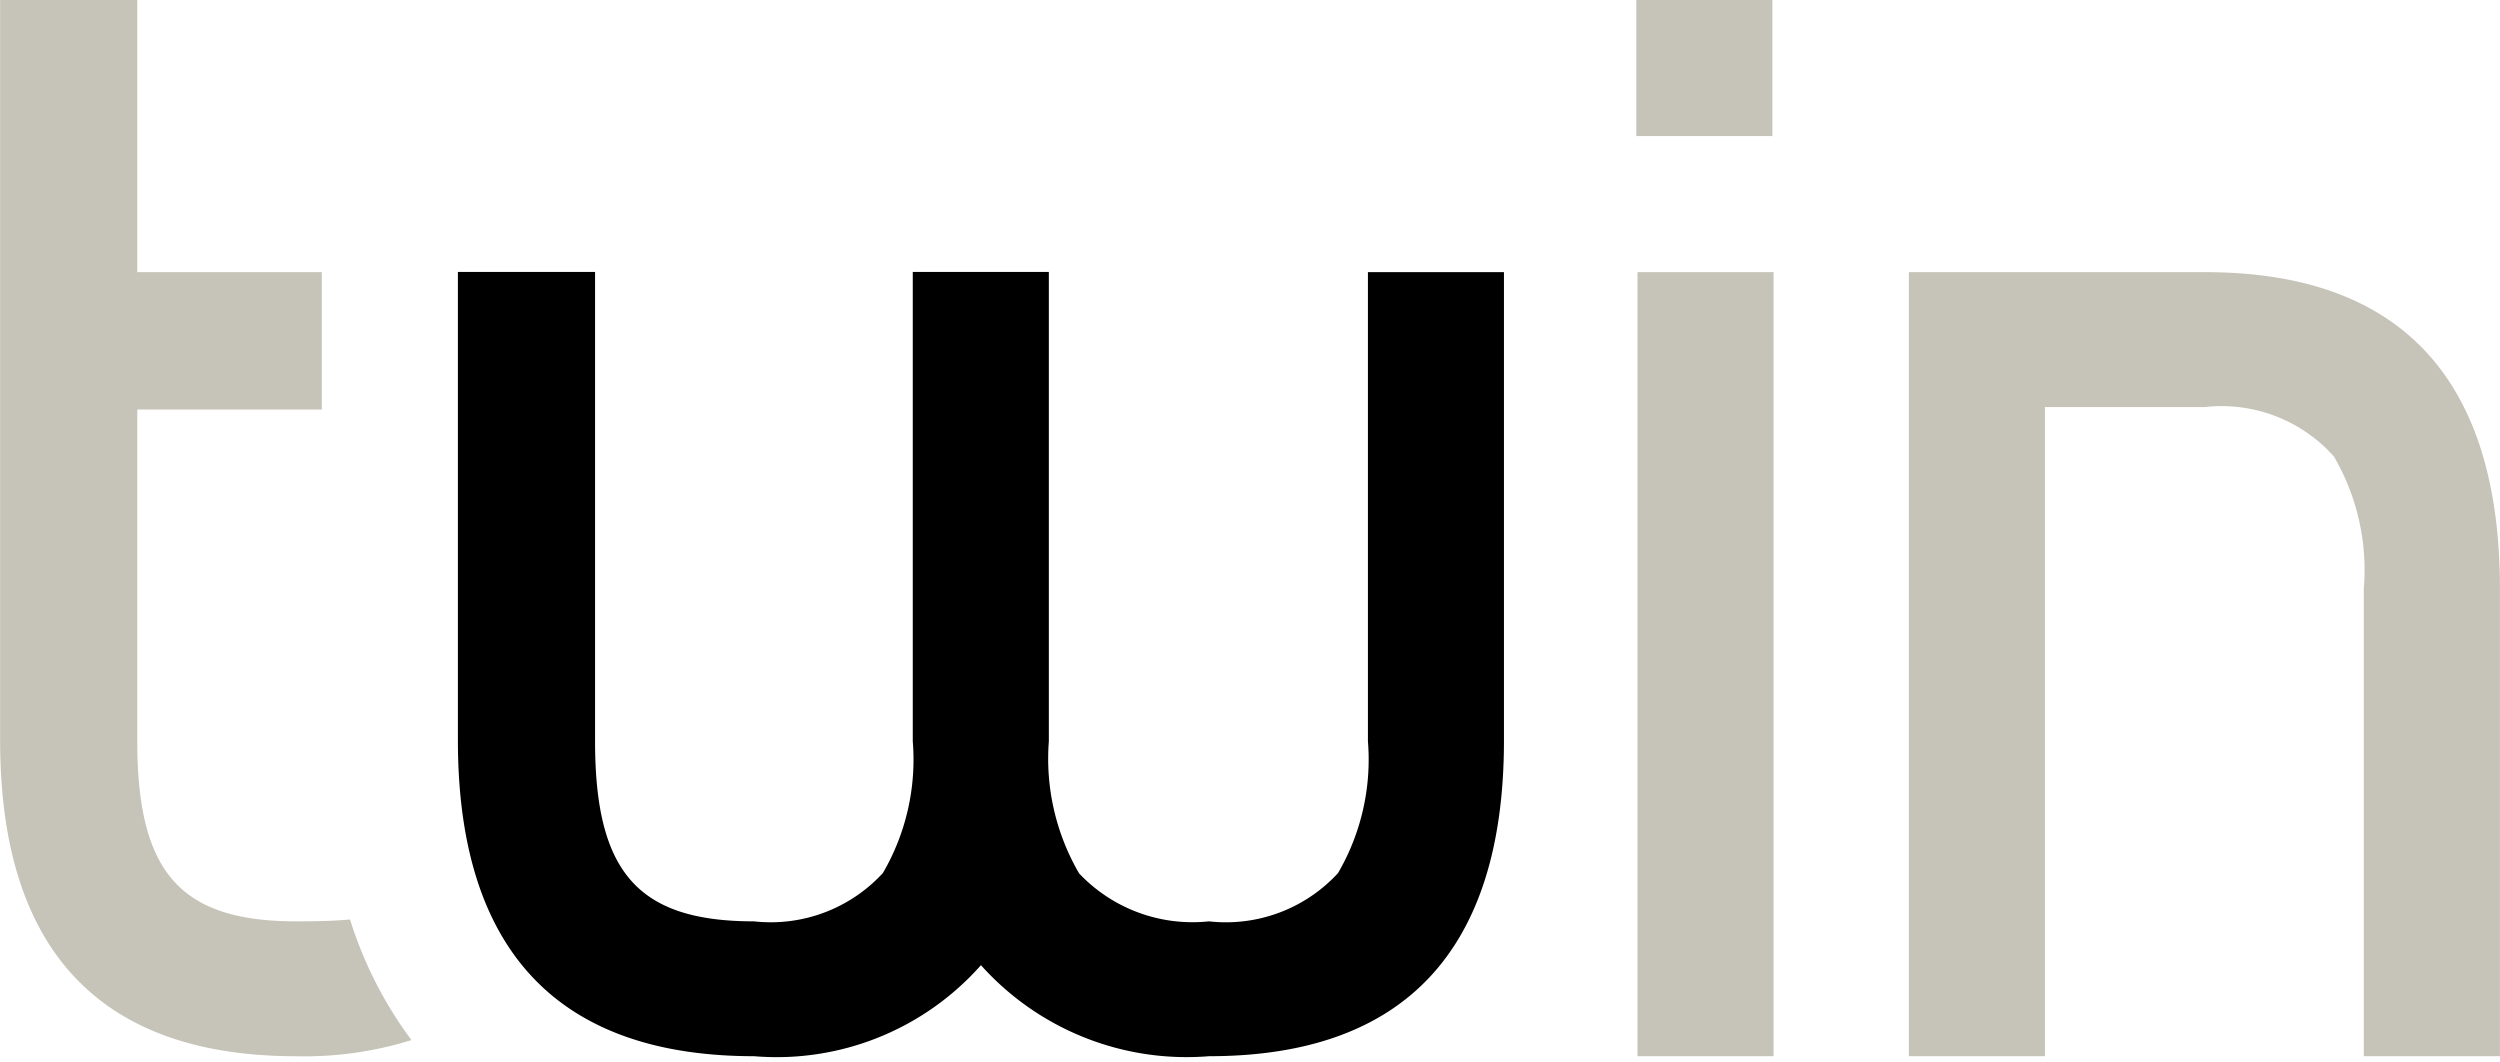
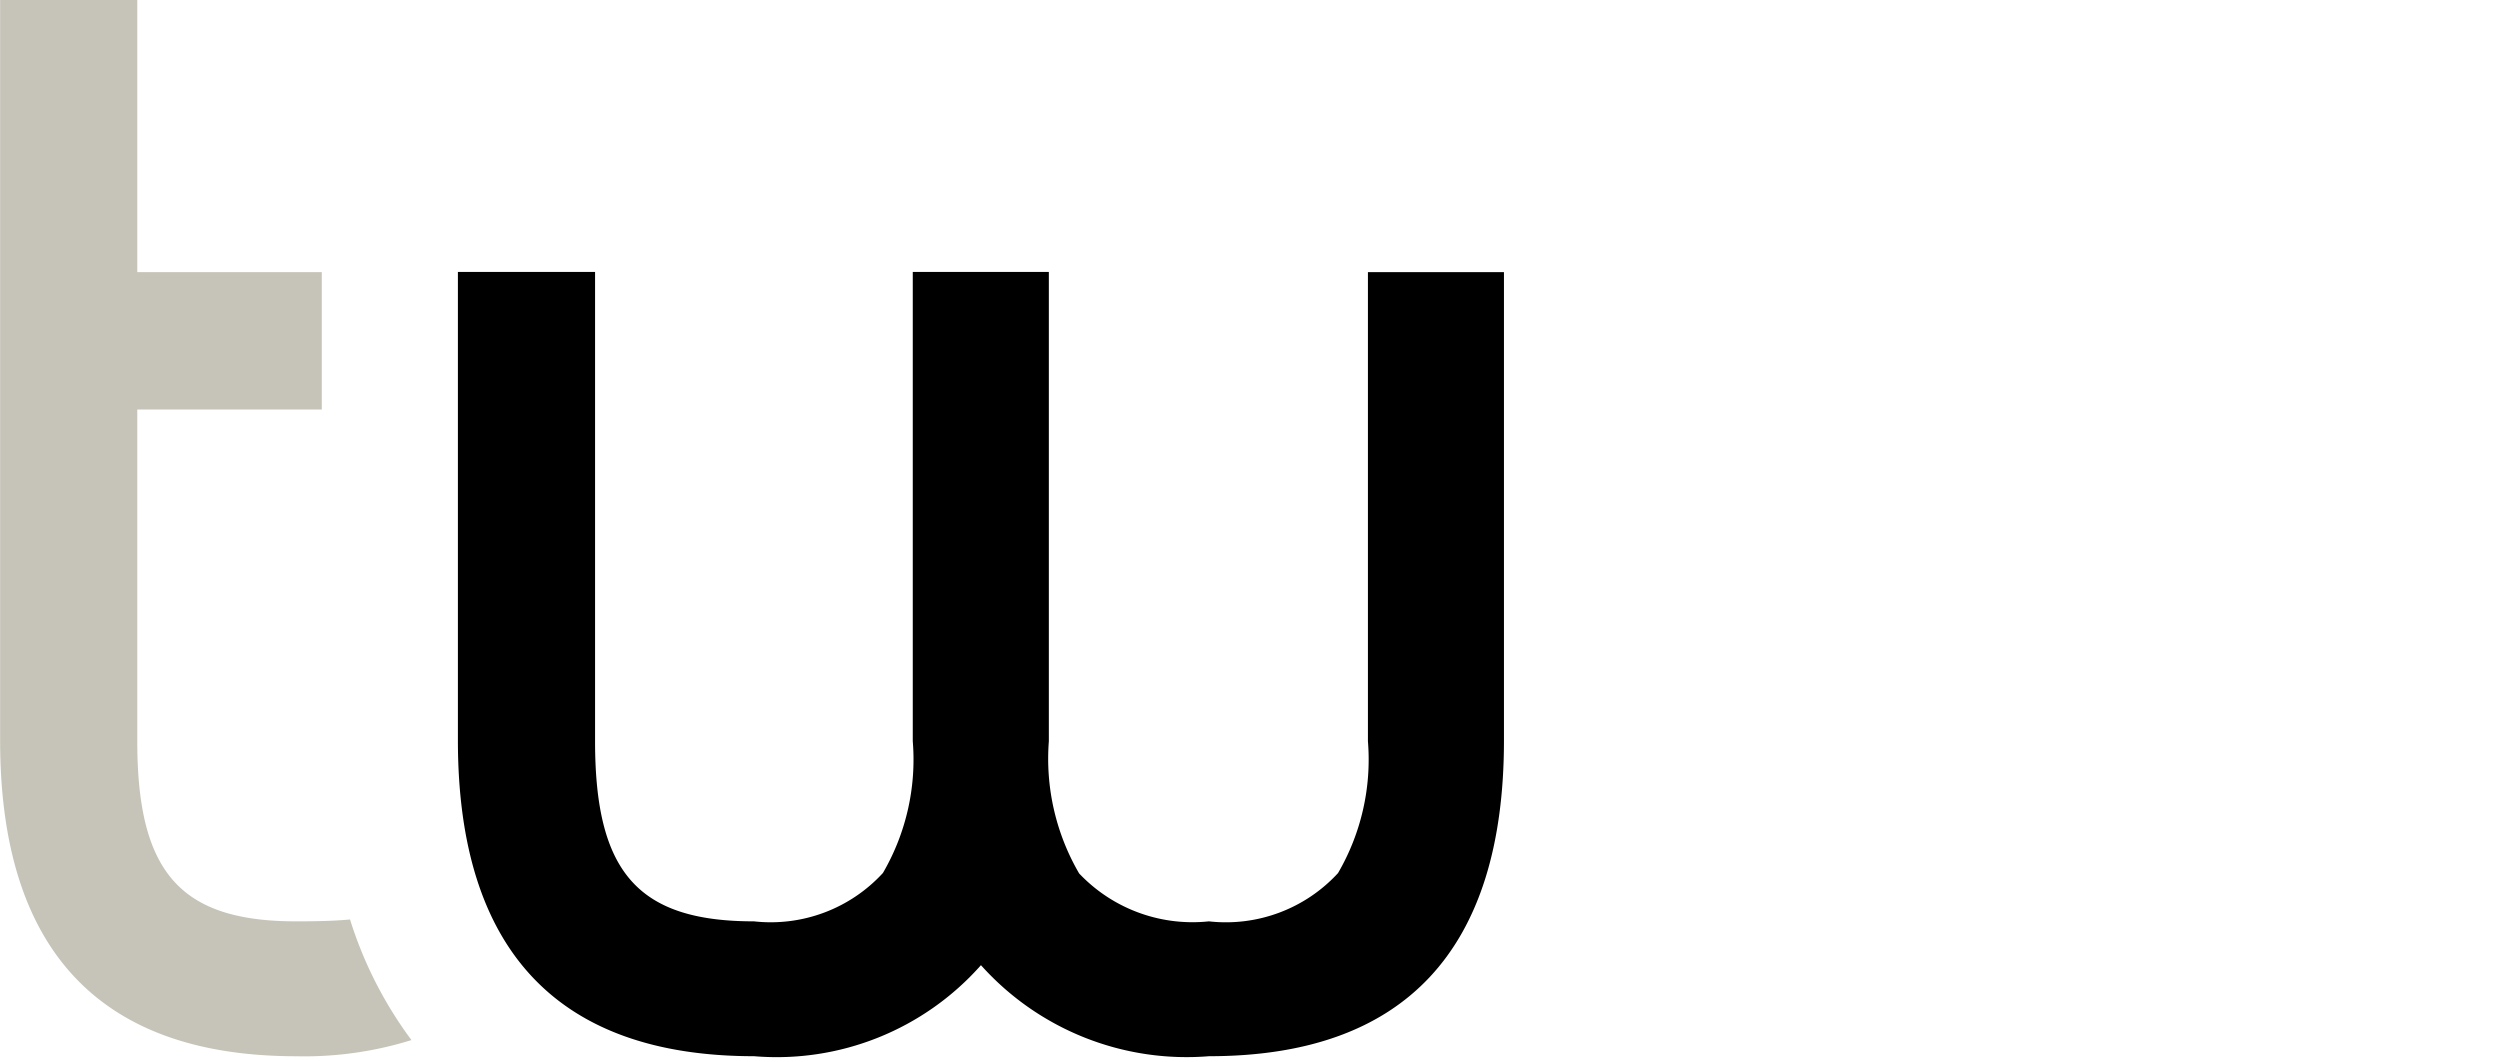
<svg xmlns="http://www.w3.org/2000/svg" width="61.787" height="26.243" viewBox="0 0 61.787 26.243">
  <g id="Gruppe_196" data-name="Gruppe 196" transform="translate(-29.697 -34.849)">
    <path id="Pfad_341" data-name="Pfad 341" d="M114.03,83.2a5.572,5.572,0,0,1-.739,3.257A3.764,3.764,0,0,1,110.1,87.65a3.857,3.857,0,0,1-3.208-1.185,5.636,5.636,0,0,1-.748-3.265v-11.6h-3.363V83.2a5.573,5.573,0,0,1-.738,3.255,3.764,3.764,0,0,1-3.187,1.195c-2.864,0-3.927-1.207-3.927-4.45v-11.6H91.539V83.178c0,5.18,2.461,7.805,7.32,7.805a6.741,6.741,0,0,0,5.607-2.25,6.823,6.823,0,0,0,5.637,2.25c4.836,0,7.289-2.625,7.289-7.805V71.605H114.03Z" transform="translate(-50.525 -30.03)" />
-     <path id="Pfad_342" data-name="Pfad 342" d="M305.878,178.253" transform="translate(-225.64 -117.161)" fill="#958b80" />
    <path id="Pfad_355" data-name="Pfad 355" d="M38.348,57.574c-.4.037-.843.046-1.332.046-2.862,0-3.926-1.207-3.926-4.45v-8.2h4.56V41.575H33.09V34.849H29.7v18.3c0,5.18,2.462,7.805,7.319,7.805a8.862,8.862,0,0,0,2.847-.4A9.972,9.972,0,0,1,38.348,57.574Z" transform="translate(0)" fill="#c6c4b8" />
-     <rect id="Rechteck_126" data-name="Rechteck 126" width="3.363" height="19.378" transform="translate(70.167 41.575)" fill="#c6c4b8" />
-     <path id="Pfad_356" data-name="Pfad 356" d="M294.814,71.605h-7.319V90.983h3.364V74.939h3.955A3.718,3.718,0,0,1,298,76.161a5.561,5.561,0,0,1,.739,3.257V90.983h3.365V79.441C302.105,74.241,299.654,71.605,294.814,71.605Z" transform="translate(-210.621 -30.03)" fill="#c6c4b8" />
-     <rect id="Rechteck_127" data-name="Rechteck 127" width="3.363" height="3.363" transform="translate(70.138 34.849)" fill="#c6c4b8" />
  </g>
</svg>